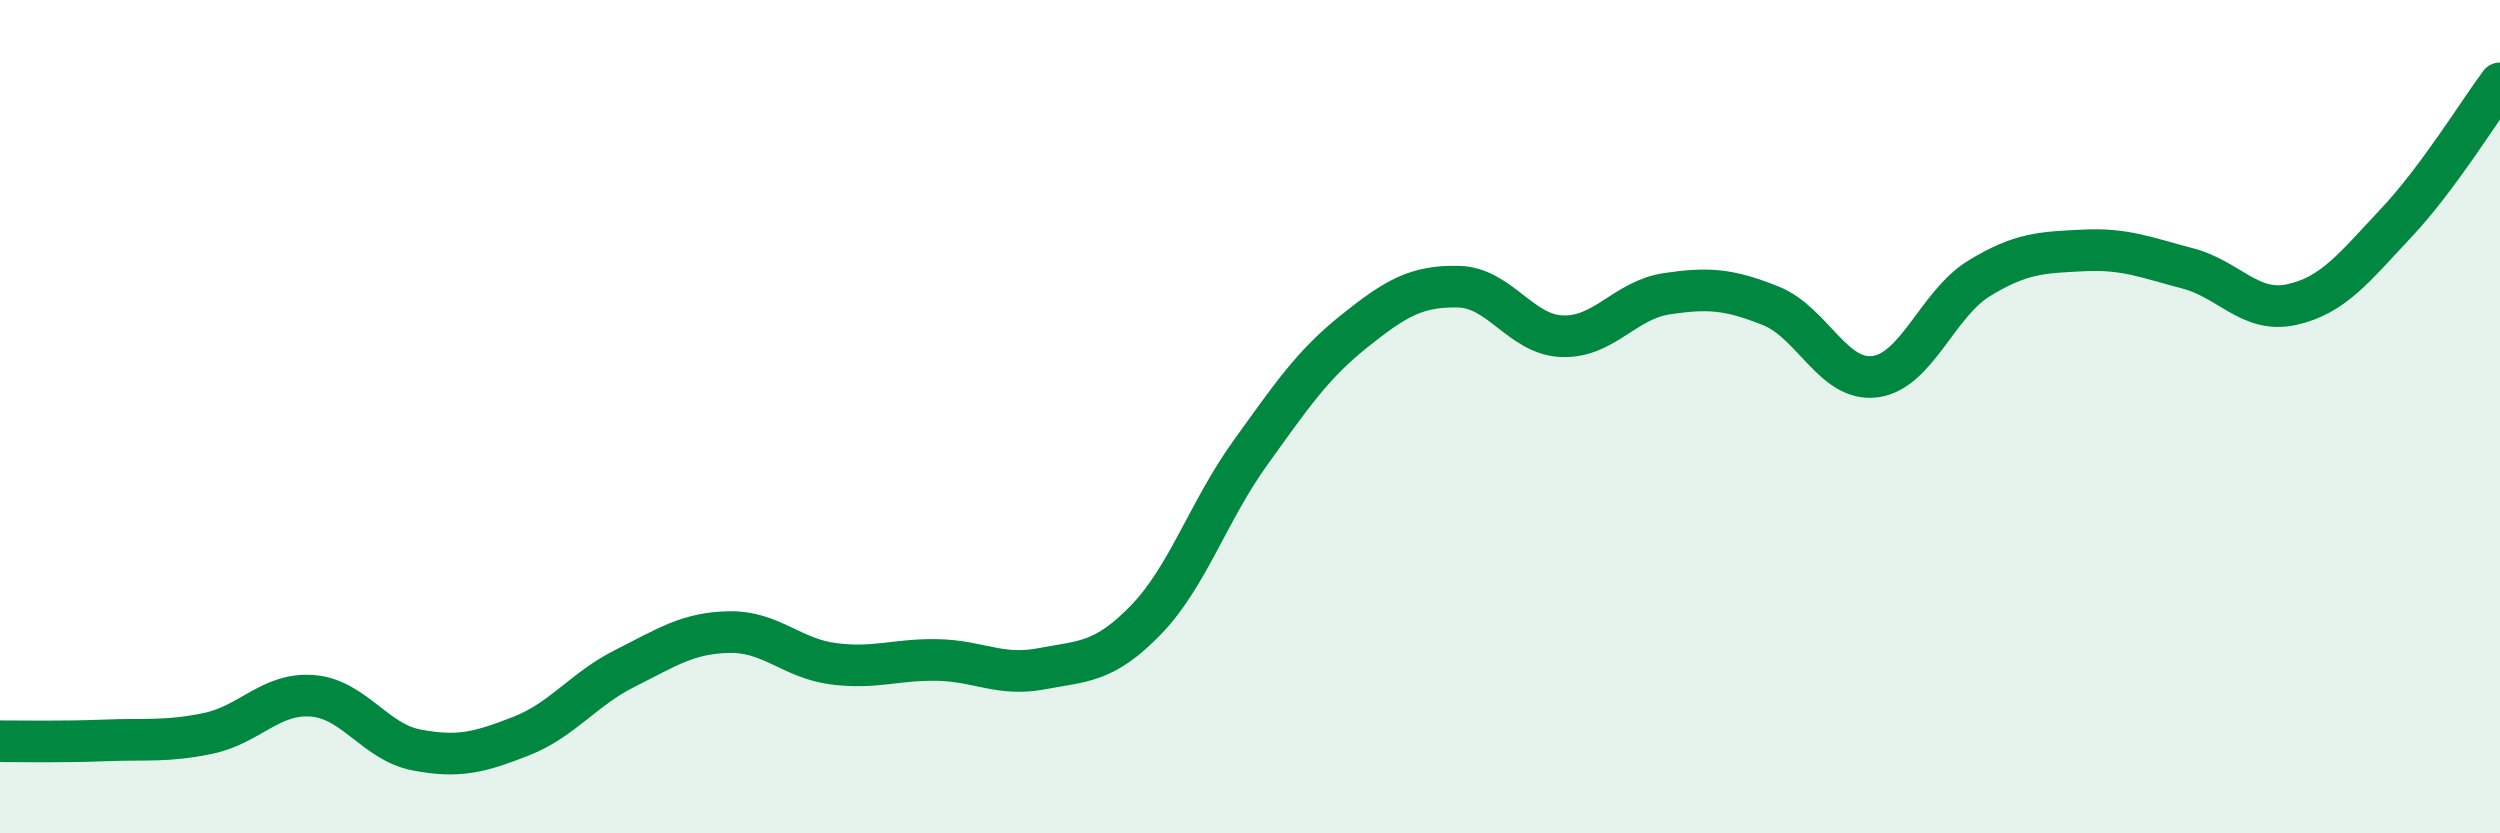
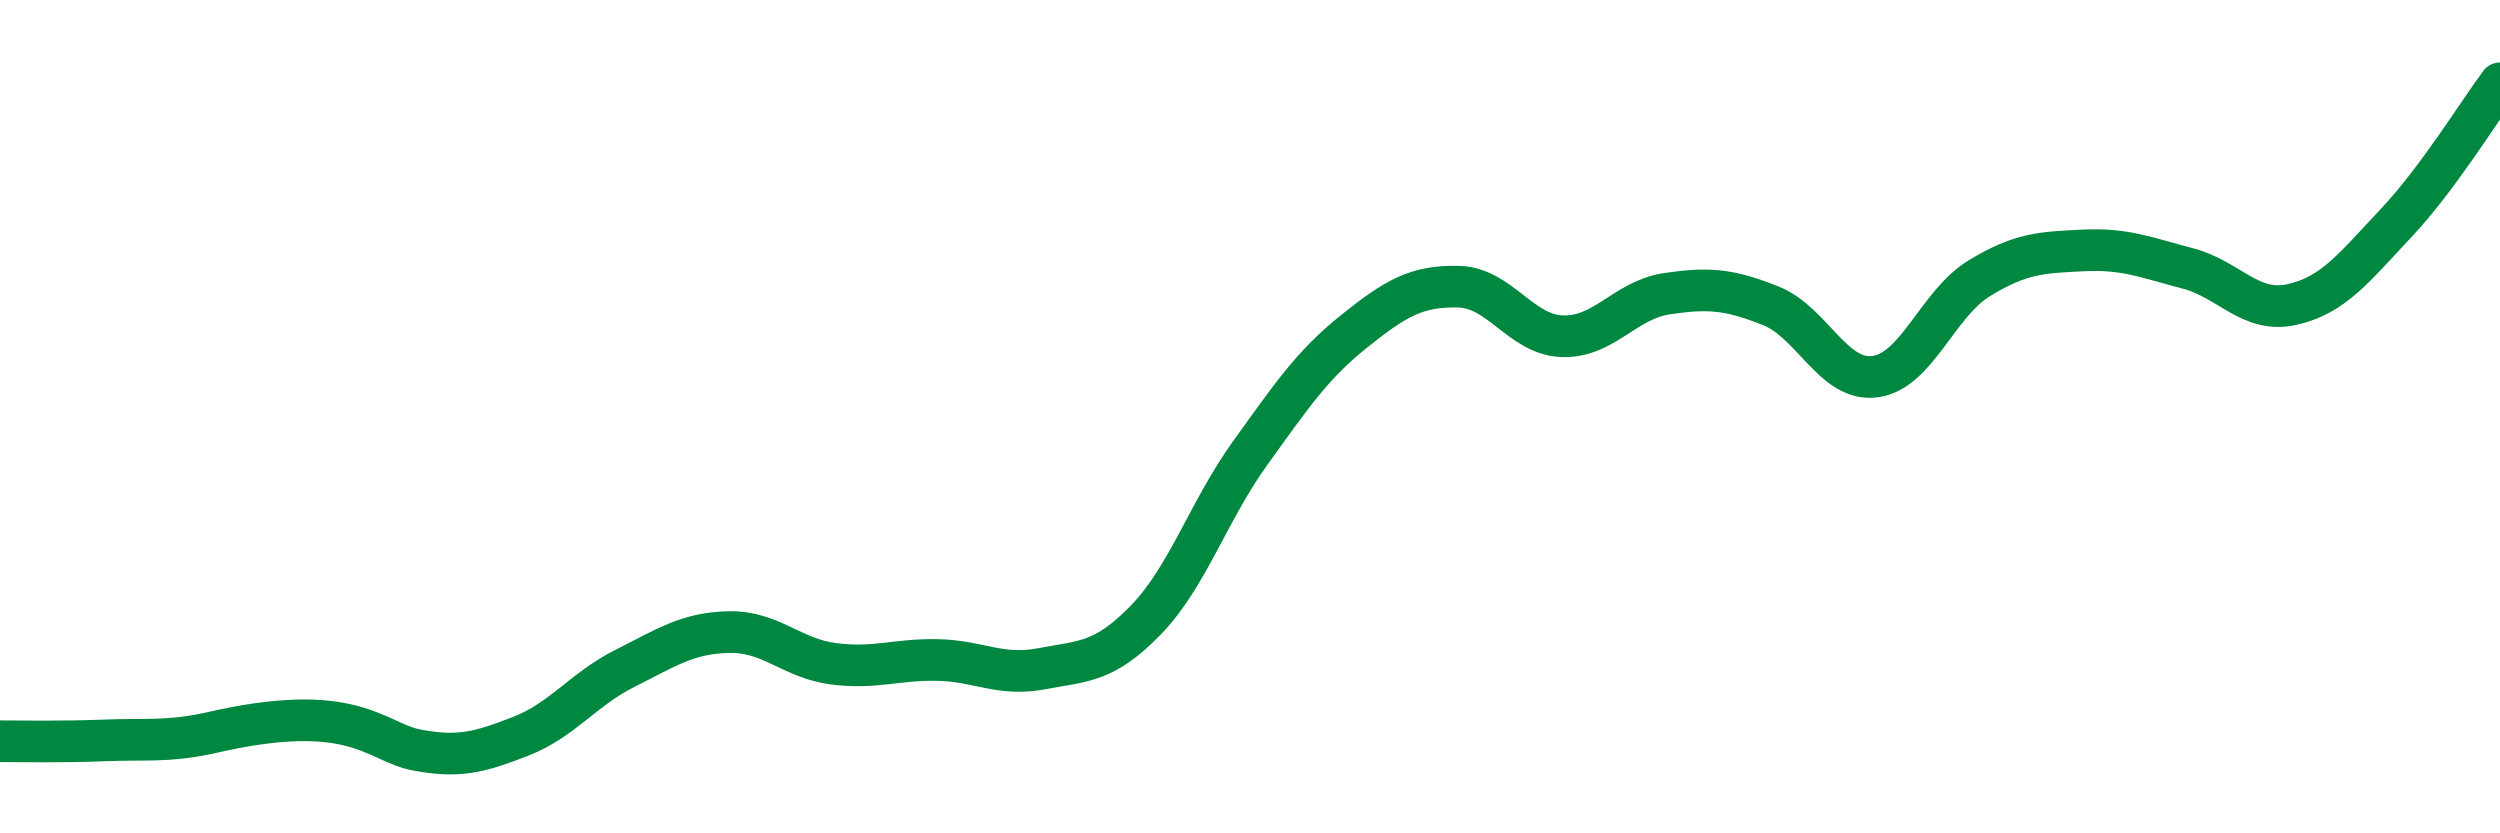
<svg xmlns="http://www.w3.org/2000/svg" width="60" height="20" viewBox="0 0 60 20">
-   <path d="M 0,17.79 C 0.5,17.79 1.5,17.81 2.5,17.77 C 3.5,17.73 4,17.81 5,17.6 C 6,17.39 6.5,16.62 7.5,16.7 C 8.5,16.78 9,17.81 10,18 C 11,18.19 11.5,18.06 12.5,17.67 C 13.5,17.28 14,16.54 15,16.04 C 16,15.54 16.5,15.19 17.5,15.17 C 18.5,15.15 19,15.8 20,15.93 C 21,16.06 21.5,15.82 22.5,15.84 C 23.5,15.86 24,16.24 25,16.05 C 26,15.86 26.5,15.91 27.5,14.88 C 28.5,13.85 29,12.27 30,10.88 C 31,9.49 31.5,8.75 32.5,7.95 C 33.5,7.15 34,6.86 35,6.88 C 36,6.9 36.5,8.04 37.5,8.07 C 38.5,8.1 39,7.2 40,7.05 C 41,6.9 41.5,6.94 42.5,7.34 C 43.5,7.74 44,9.17 45,9.04 C 46,8.91 46.5,7.29 47.5,6.68 C 48.5,6.07 49,6.06 50,6.01 C 51,5.96 51.5,6.18 52.5,6.44 C 53.5,6.7 54,7.53 55,7.31 C 56,7.09 56.5,6.42 57.5,5.36 C 58.5,4.3 59.5,2.67 60,2L60 20L0 20Z" fill="#008740" opacity="0.1" stroke-linecap="round" stroke-linejoin="round" />
-   <path d="M 0,17.79 C 0.5,17.79 1.5,17.81 2.5,17.77 C 3.5,17.73 4,17.81 5,17.6 C 6,17.39 6.5,16.62 7.5,16.7 C 8.5,16.78 9,17.81 10,18 C 11,18.19 11.5,18.06 12.5,17.67 C 13.5,17.28 14,16.54 15,16.04 C 16,15.54 16.5,15.19 17.5,15.17 C 18.5,15.15 19,15.8 20,15.93 C 21,16.06 21.5,15.82 22.5,15.84 C 23.5,15.86 24,16.24 25,16.05 C 26,15.86 26.5,15.91 27.5,14.88 C 28.5,13.85 29,12.27 30,10.88 C 31,9.49 31.5,8.75 32.5,7.95 C 33.5,7.15 34,6.86 35,6.88 C 36,6.9 36.5,8.04 37.5,8.07 C 38.5,8.1 39,7.2 40,7.05 C 41,6.9 41.5,6.94 42.5,7.34 C 43.5,7.74 44,9.17 45,9.04 C 46,8.91 46.5,7.29 47.5,6.68 C 48.5,6.07 49,6.06 50,6.01 C 51,5.96 51.5,6.18 52.5,6.44 C 53.5,6.7 54,7.53 55,7.31 C 56,7.09 56.5,6.42 57.5,5.36 C 58.5,4.3 59.5,2.67 60,2" stroke="#008740" stroke-width="1" fill="none" stroke-linecap="round" stroke-linejoin="round" />
+   <path d="M 0,17.79 C 0.5,17.79 1.5,17.81 2.5,17.77 C 3.5,17.73 4,17.81 5,17.6 C 8.5,16.78 9,17.81 10,18 C 11,18.19 11.5,18.06 12.5,17.67 C 13.5,17.28 14,16.54 15,16.04 C 16,15.54 16.5,15.19 17.5,15.17 C 18.5,15.15 19,15.8 20,15.93 C 21,16.06 21.5,15.82 22.5,15.84 C 23.5,15.86 24,16.24 25,16.05 C 26,15.86 26.5,15.91 27.5,14.88 C 28.5,13.85 29,12.27 30,10.88 C 31,9.49 31.5,8.75 32.5,7.95 C 33.5,7.15 34,6.86 35,6.88 C 36,6.9 36.5,8.04 37.5,8.07 C 38.5,8.1 39,7.2 40,7.05 C 41,6.9 41.5,6.94 42.5,7.34 C 43.5,7.74 44,9.17 45,9.04 C 46,8.91 46.5,7.29 47.5,6.68 C 48.5,6.07 49,6.06 50,6.01 C 51,5.96 51.5,6.18 52.5,6.44 C 53.5,6.7 54,7.53 55,7.31 C 56,7.09 56.5,6.42 57.5,5.36 C 58.5,4.3 59.5,2.67 60,2" stroke="#008740" stroke-width="1" fill="none" stroke-linecap="round" stroke-linejoin="round" />
</svg>